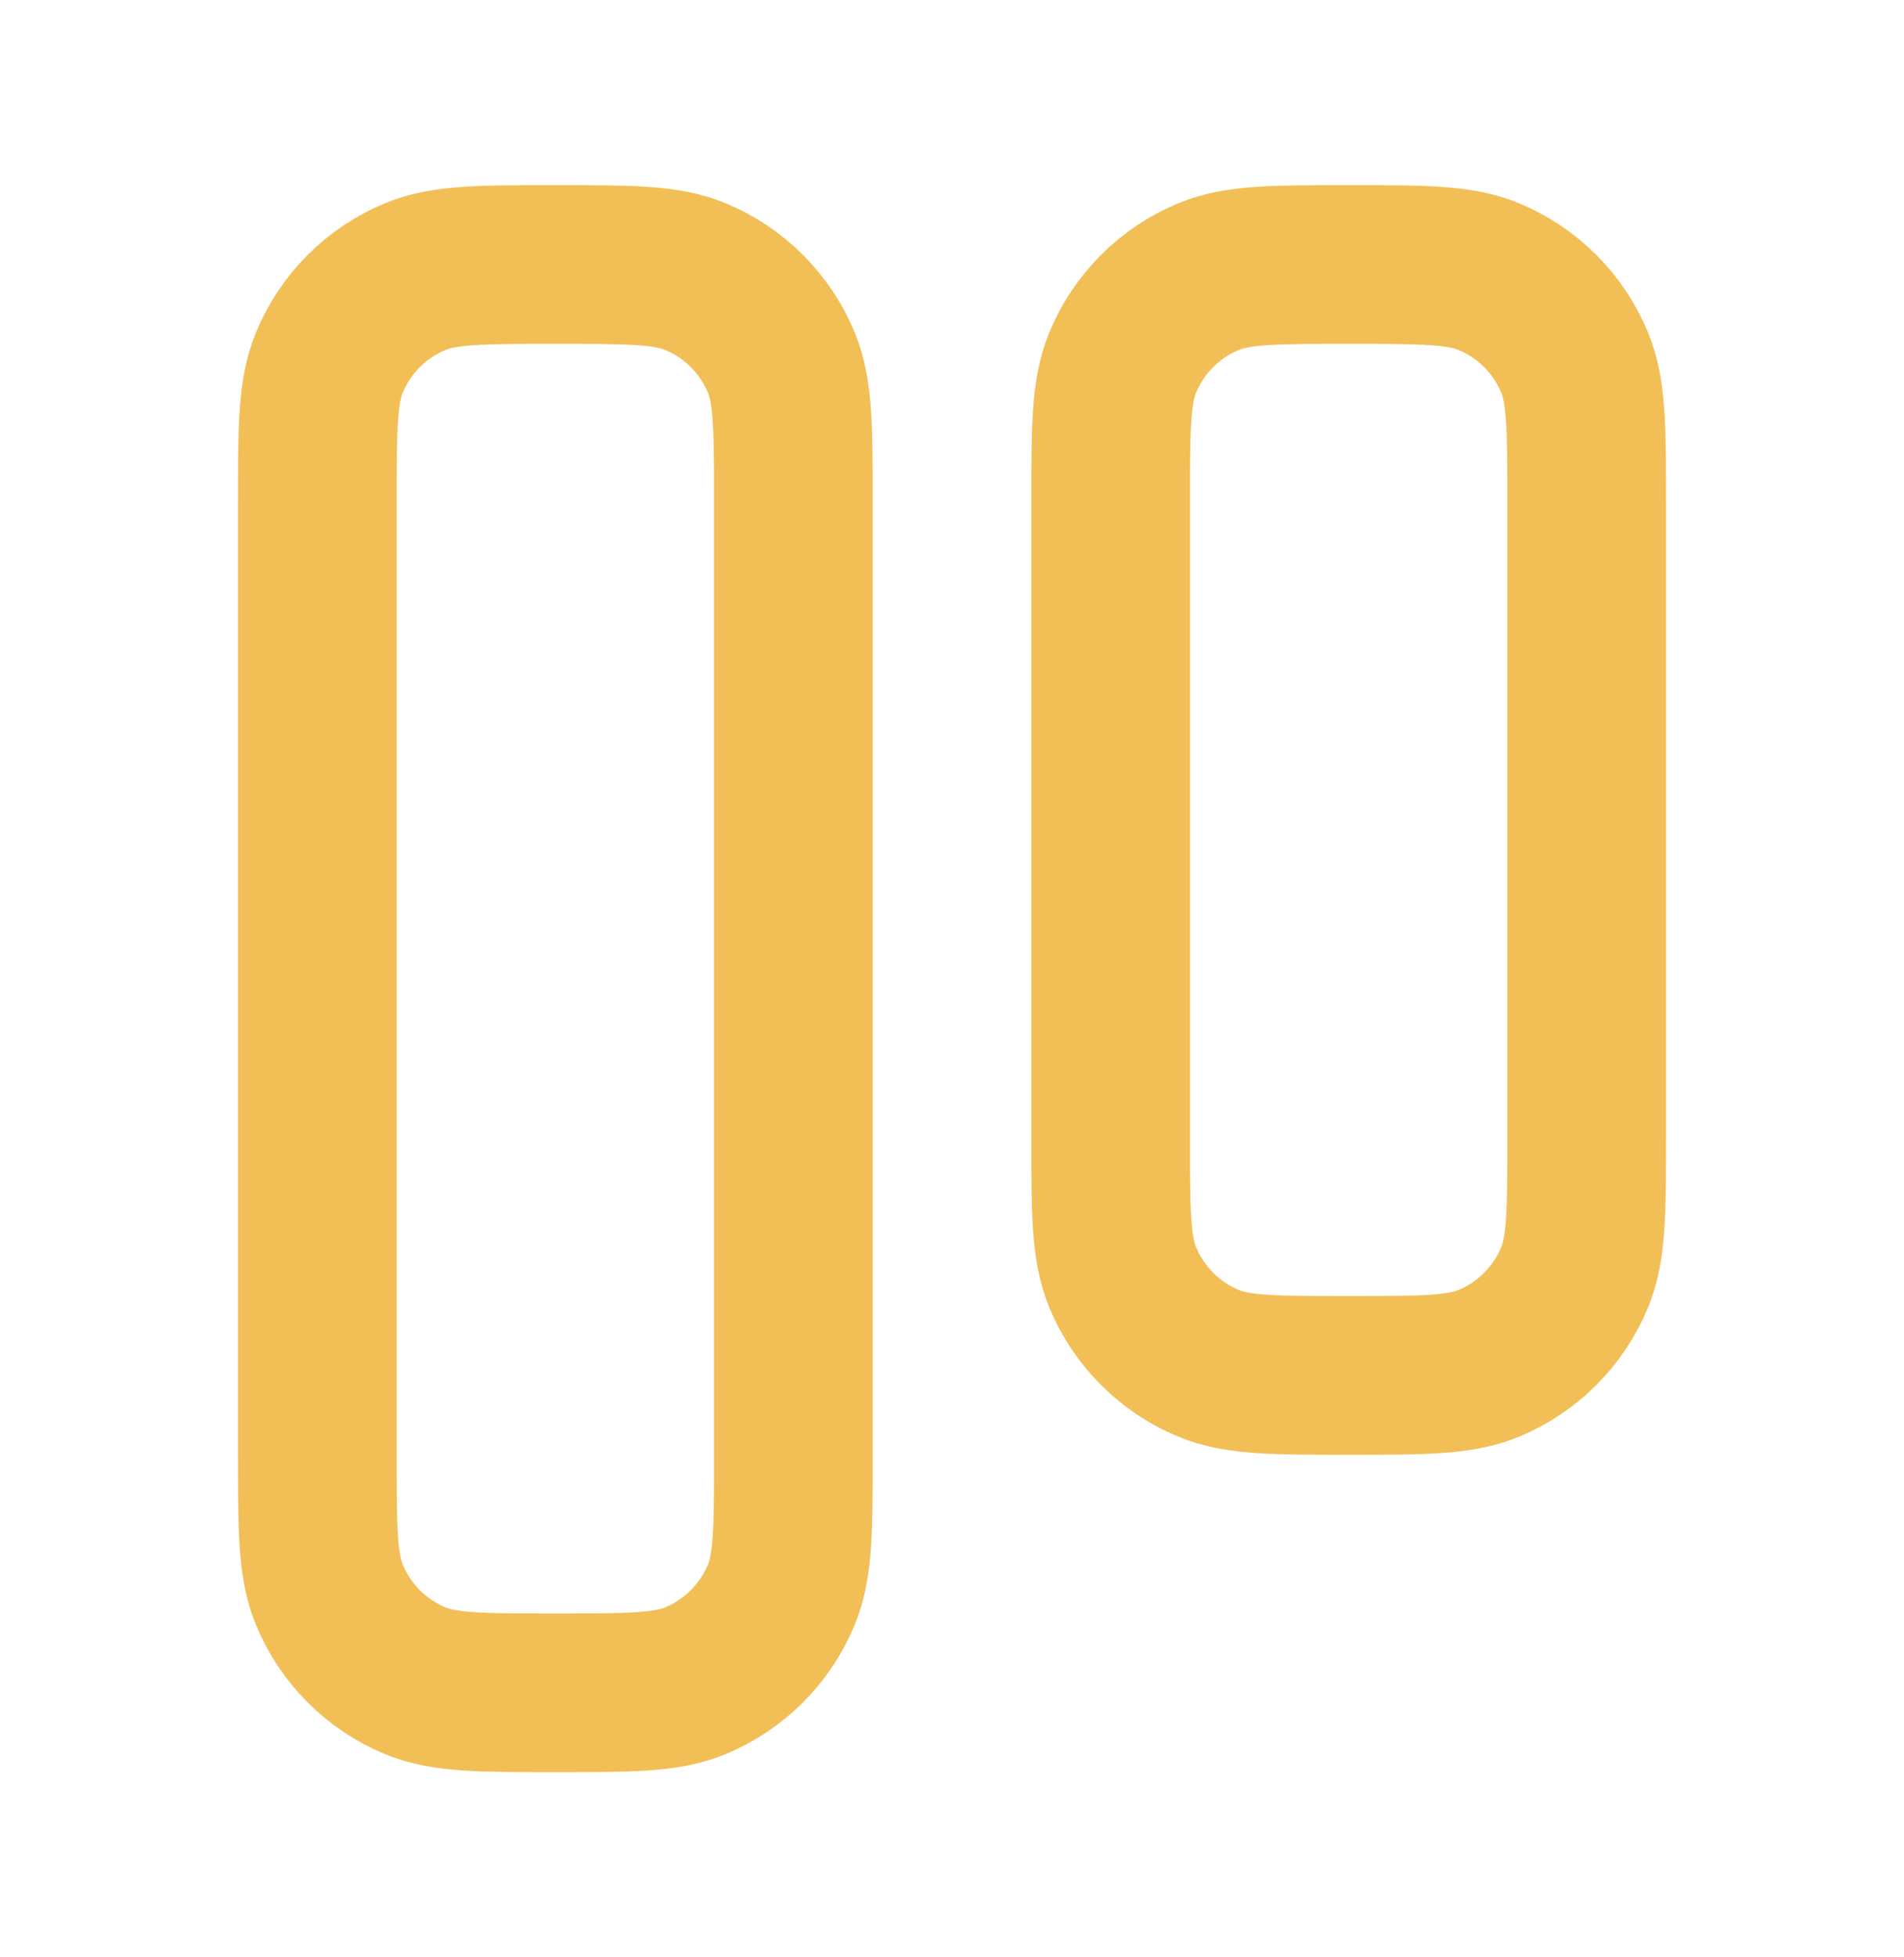
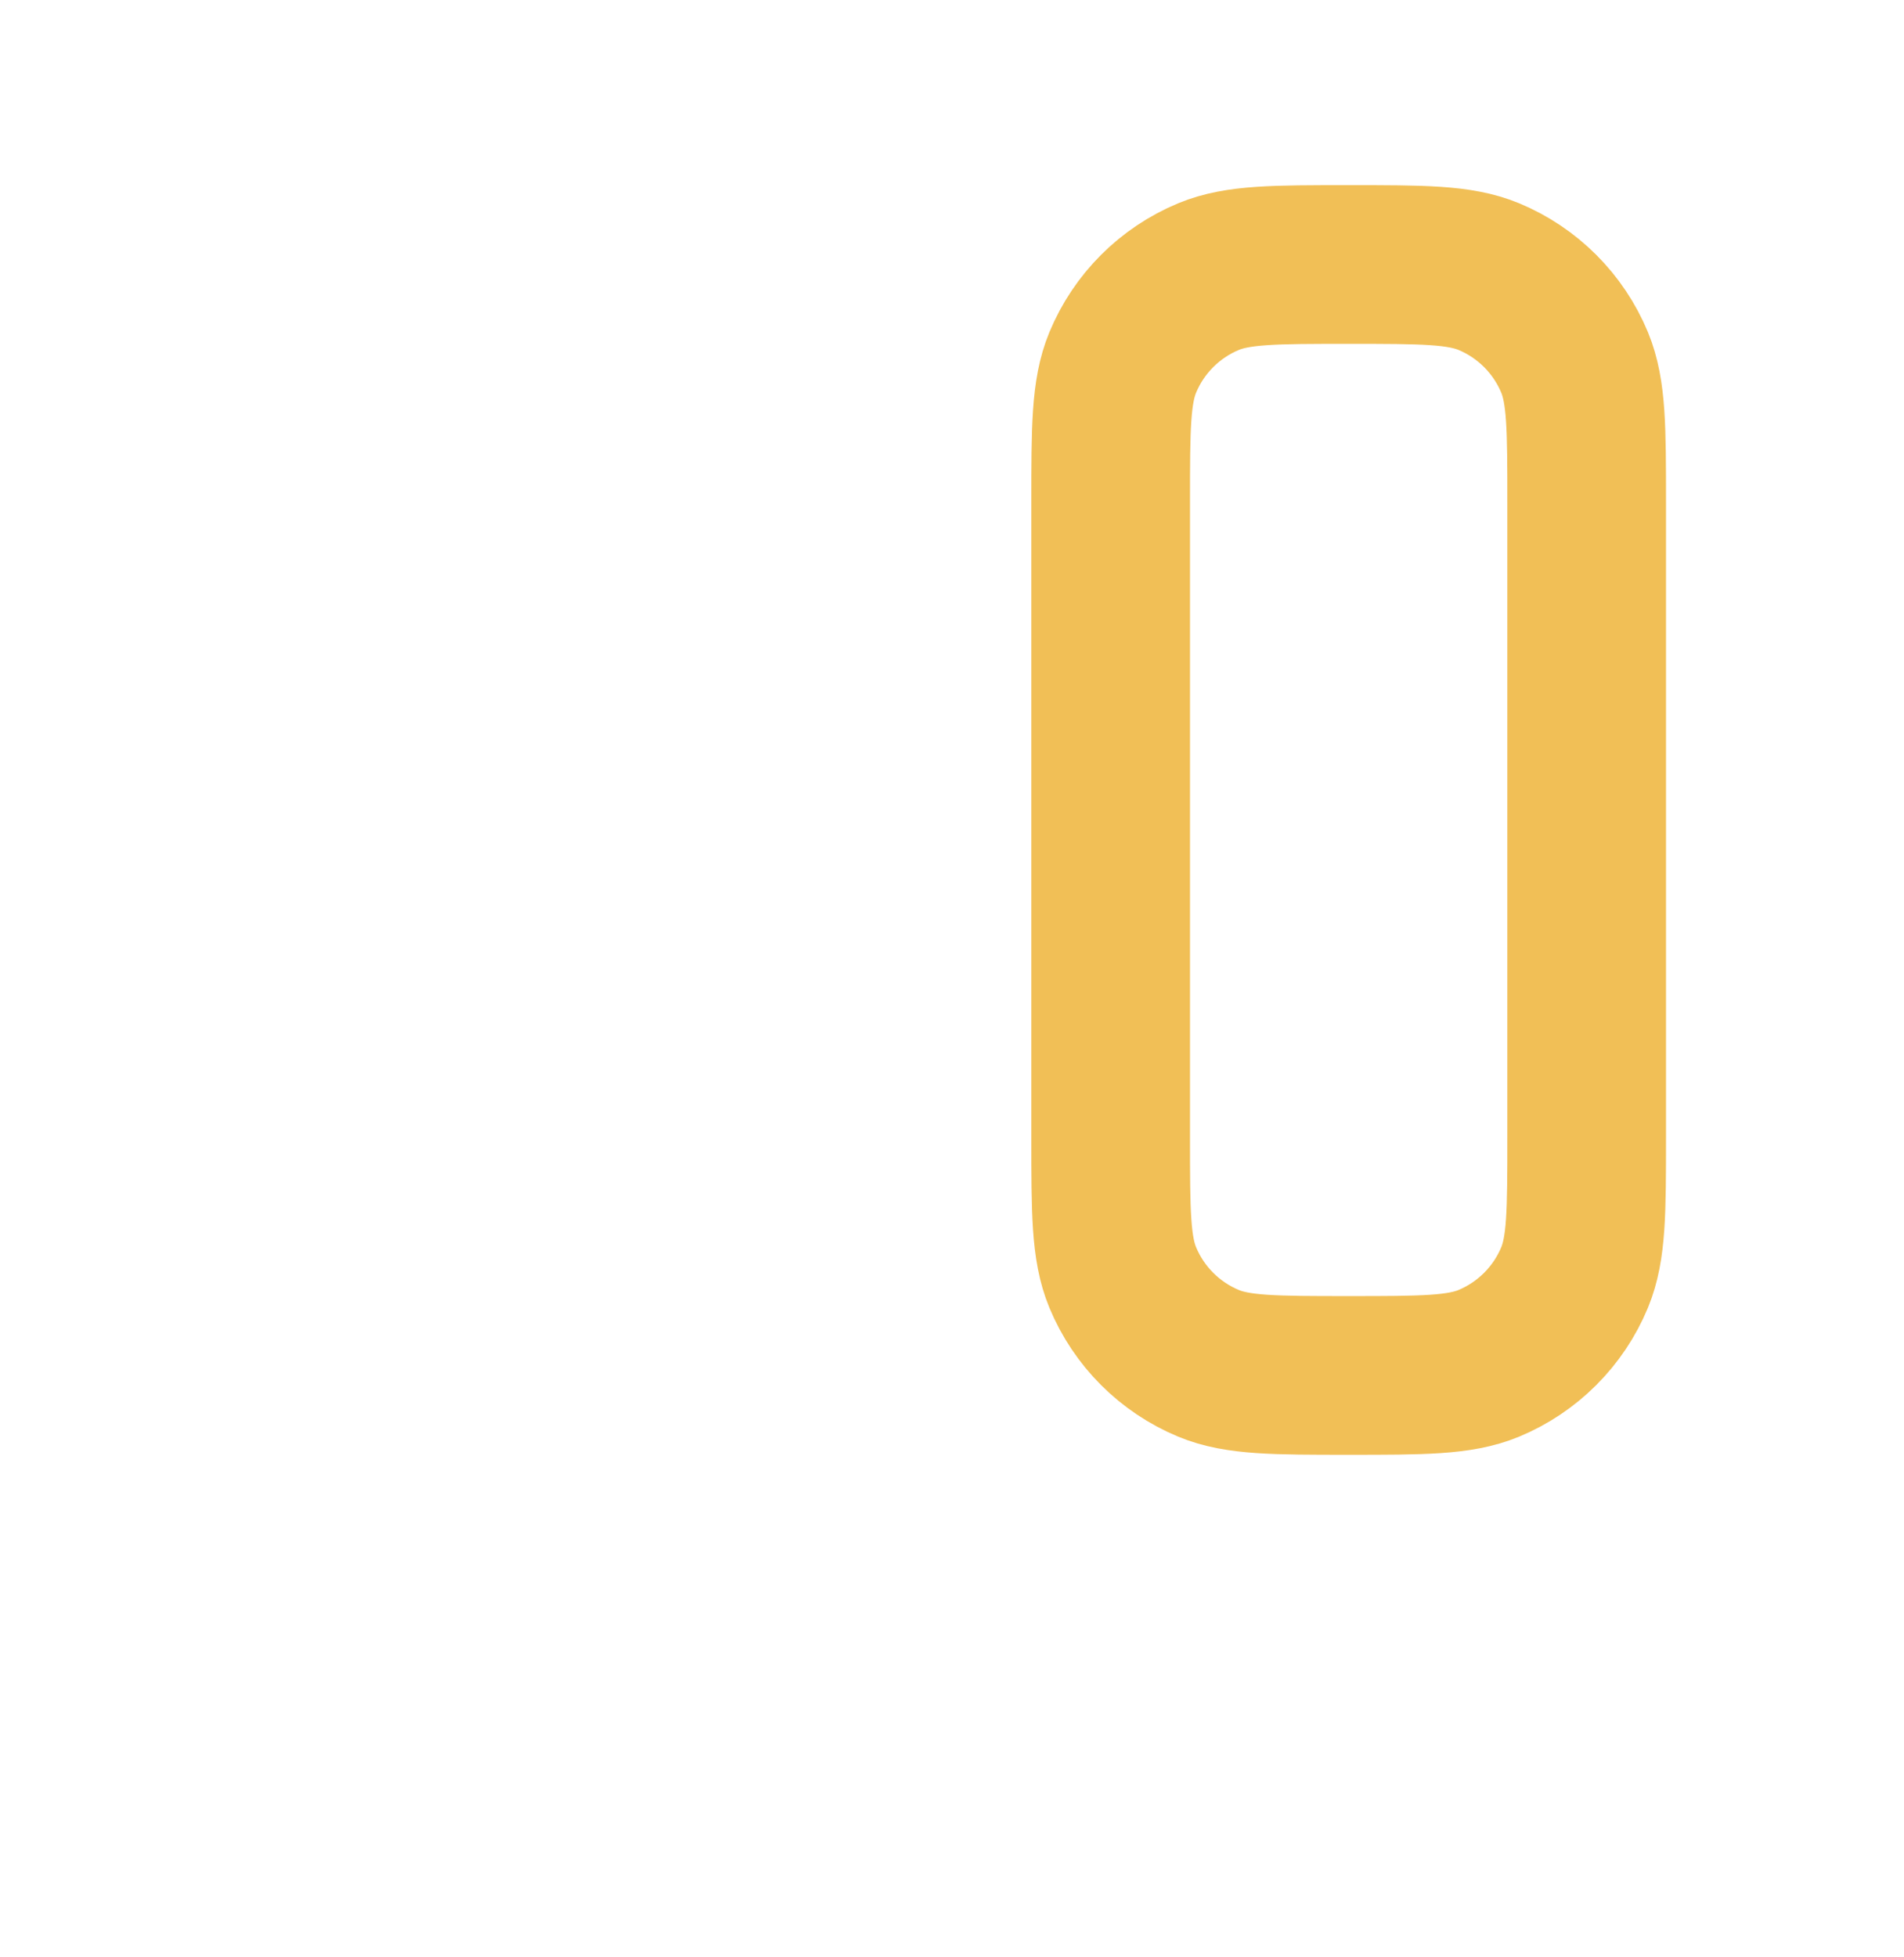
<svg xmlns="http://www.w3.org/2000/svg" width="36" height="37" viewBox="0 0 36 37" fill="none">
-   <path d="M15 27.5V9.5C15 8.102 15 7.403 14.772 6.852C14.467 6.117 13.883 5.533 13.148 5.228C12.597 5 11.898 5 10.5 5C9.102 5 8.403 5 7.852 5.228C7.117 5.533 6.533 6.117 6.228 6.852C6 7.403 6 8.102 6 9.5V27.5C6 28.898 6 29.597 6.228 30.148C6.533 30.883 7.117 31.467 7.852 31.772C8.403 32 9.102 32 10.5 32C11.898 32 12.597 32 13.148 31.772C13.883 31.467 14.467 30.883 14.772 30.148C15 29.597 15 28.898 15 27.5Z" stroke="#F1BF56" stroke-width="3" stroke-linecap="round" stroke-linejoin="round" />
  <path d="M30 21.5V9.5C30 8.102 30 7.403 29.772 6.852C29.467 6.117 28.883 5.533 28.148 5.228C27.597 5 26.898 5 25.5 5C24.102 5 23.403 5 22.852 5.228C22.117 5.533 21.533 6.117 21.228 6.852C21 7.403 21 8.102 21 9.5V21.5C21 22.898 21 23.597 21.228 24.148C21.533 24.883 22.117 25.467 22.852 25.772C23.403 26 24.102 26 25.5 26C26.898 26 27.597 26 28.148 25.772C28.883 25.467 29.467 24.883 29.772 24.148C30 23.597 30 22.898 30 21.5Z" stroke="#F1BF56" stroke-width="3" stroke-linecap="round" stroke-linejoin="round" />
</svg>